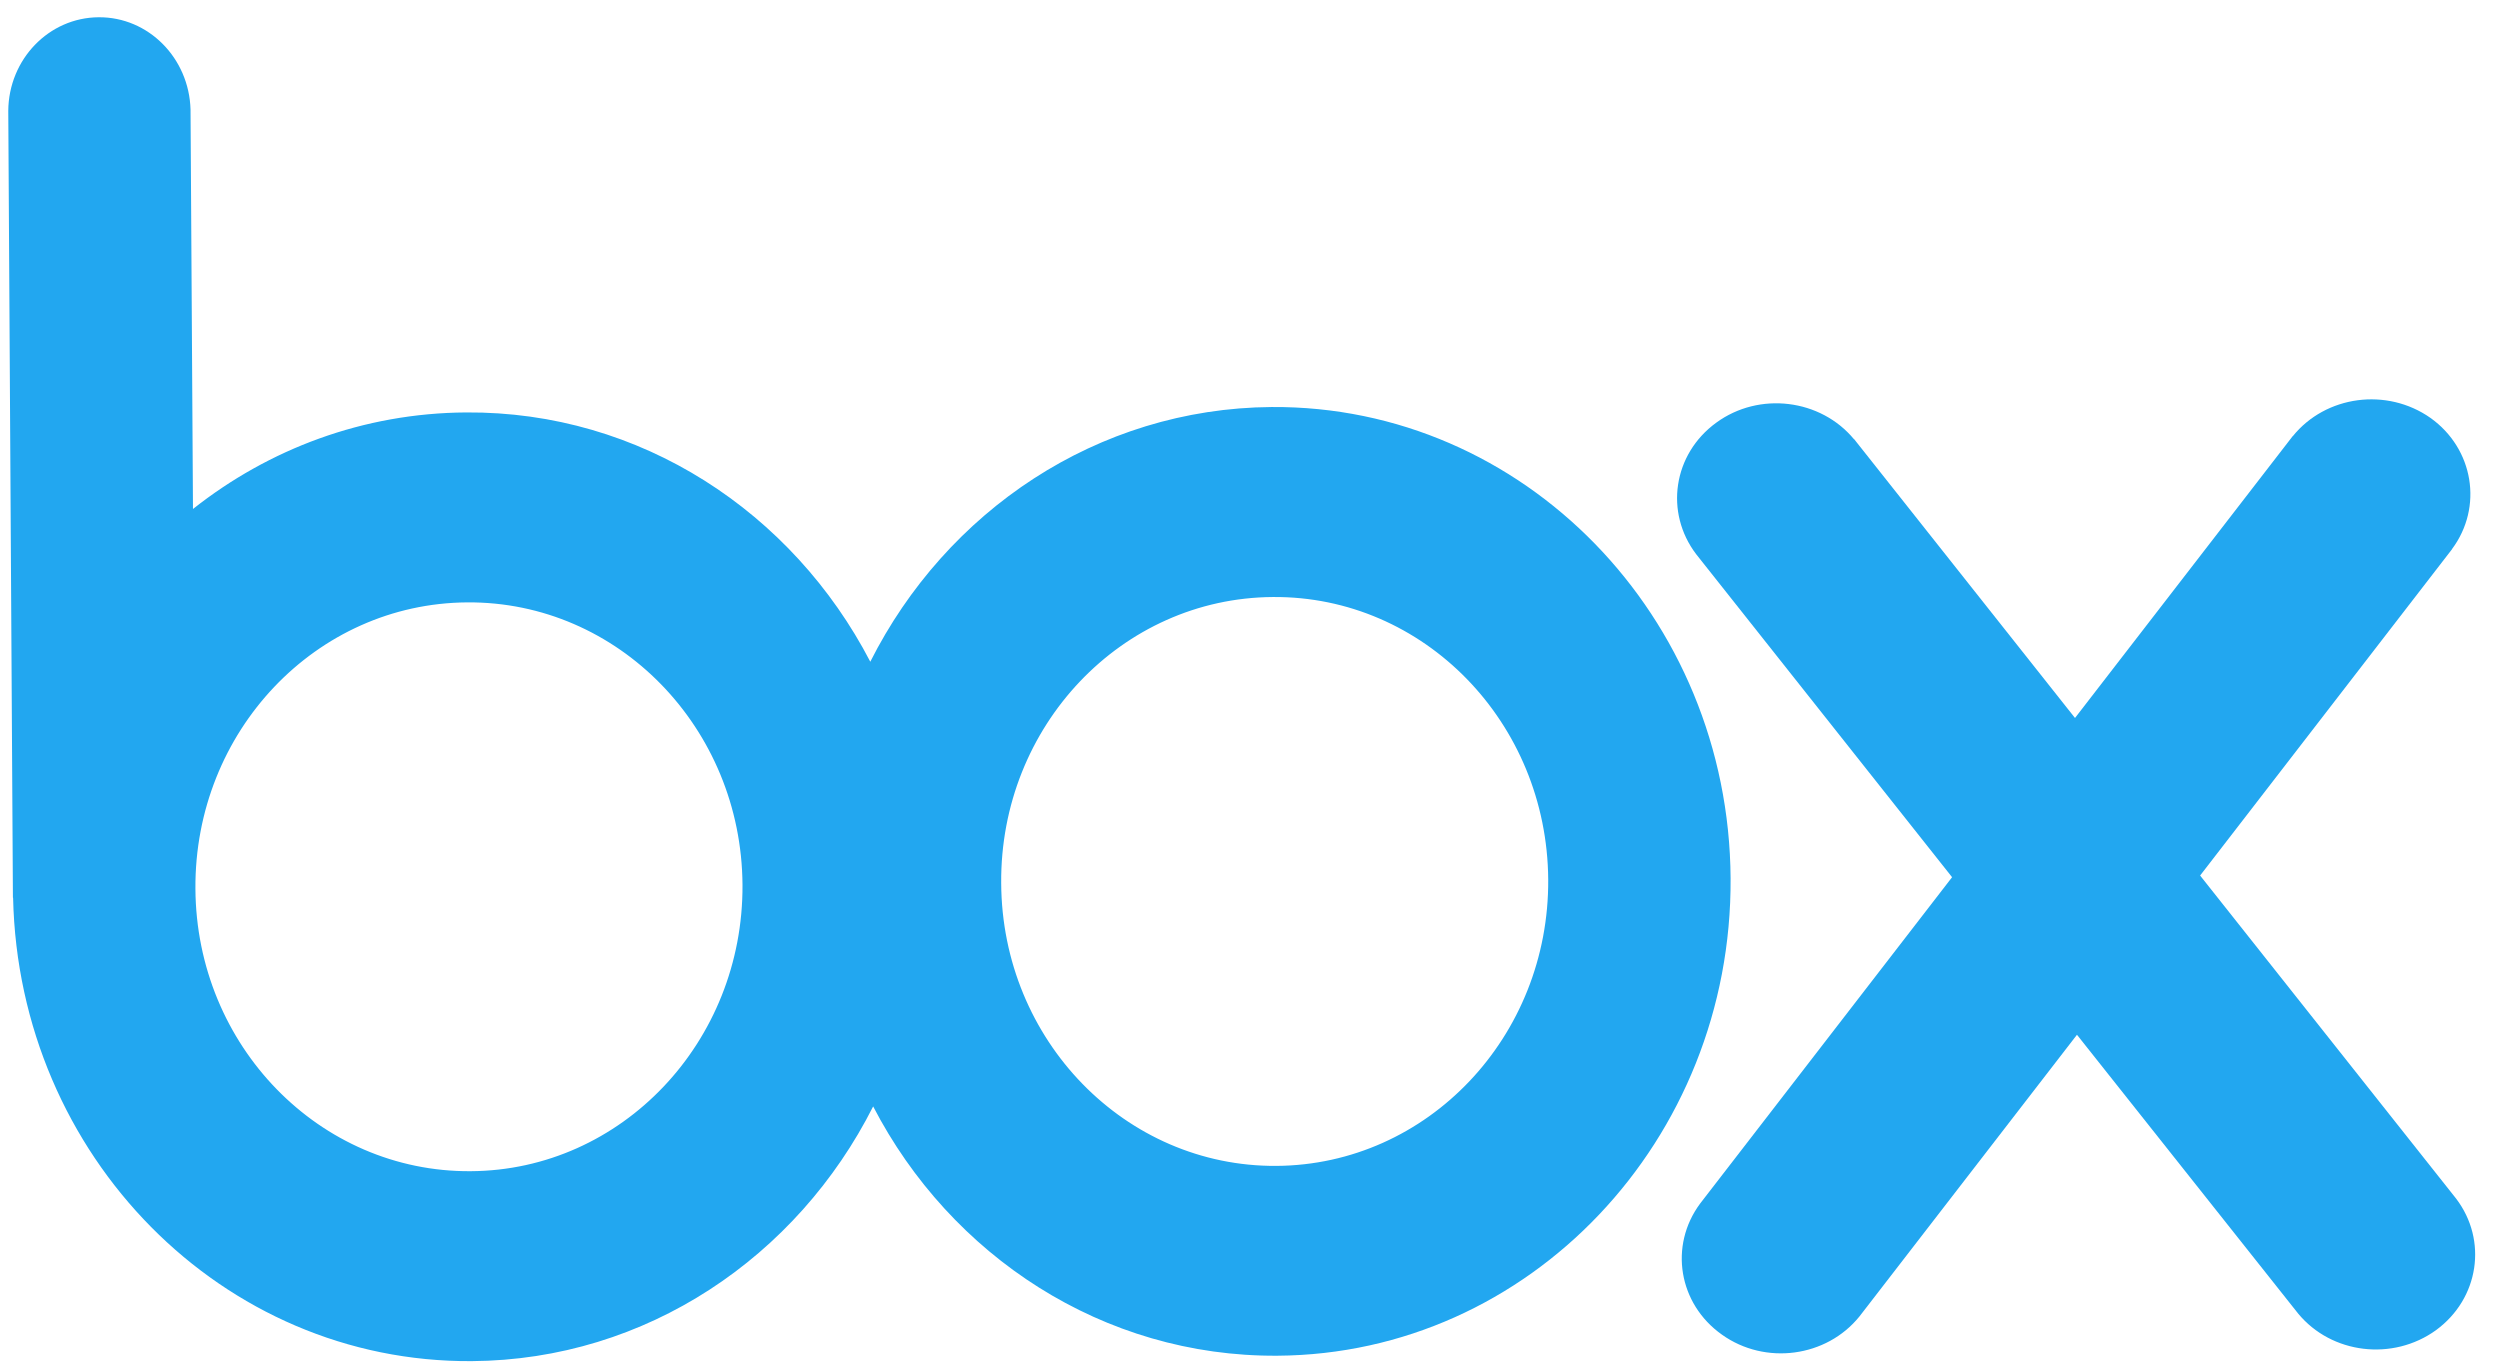
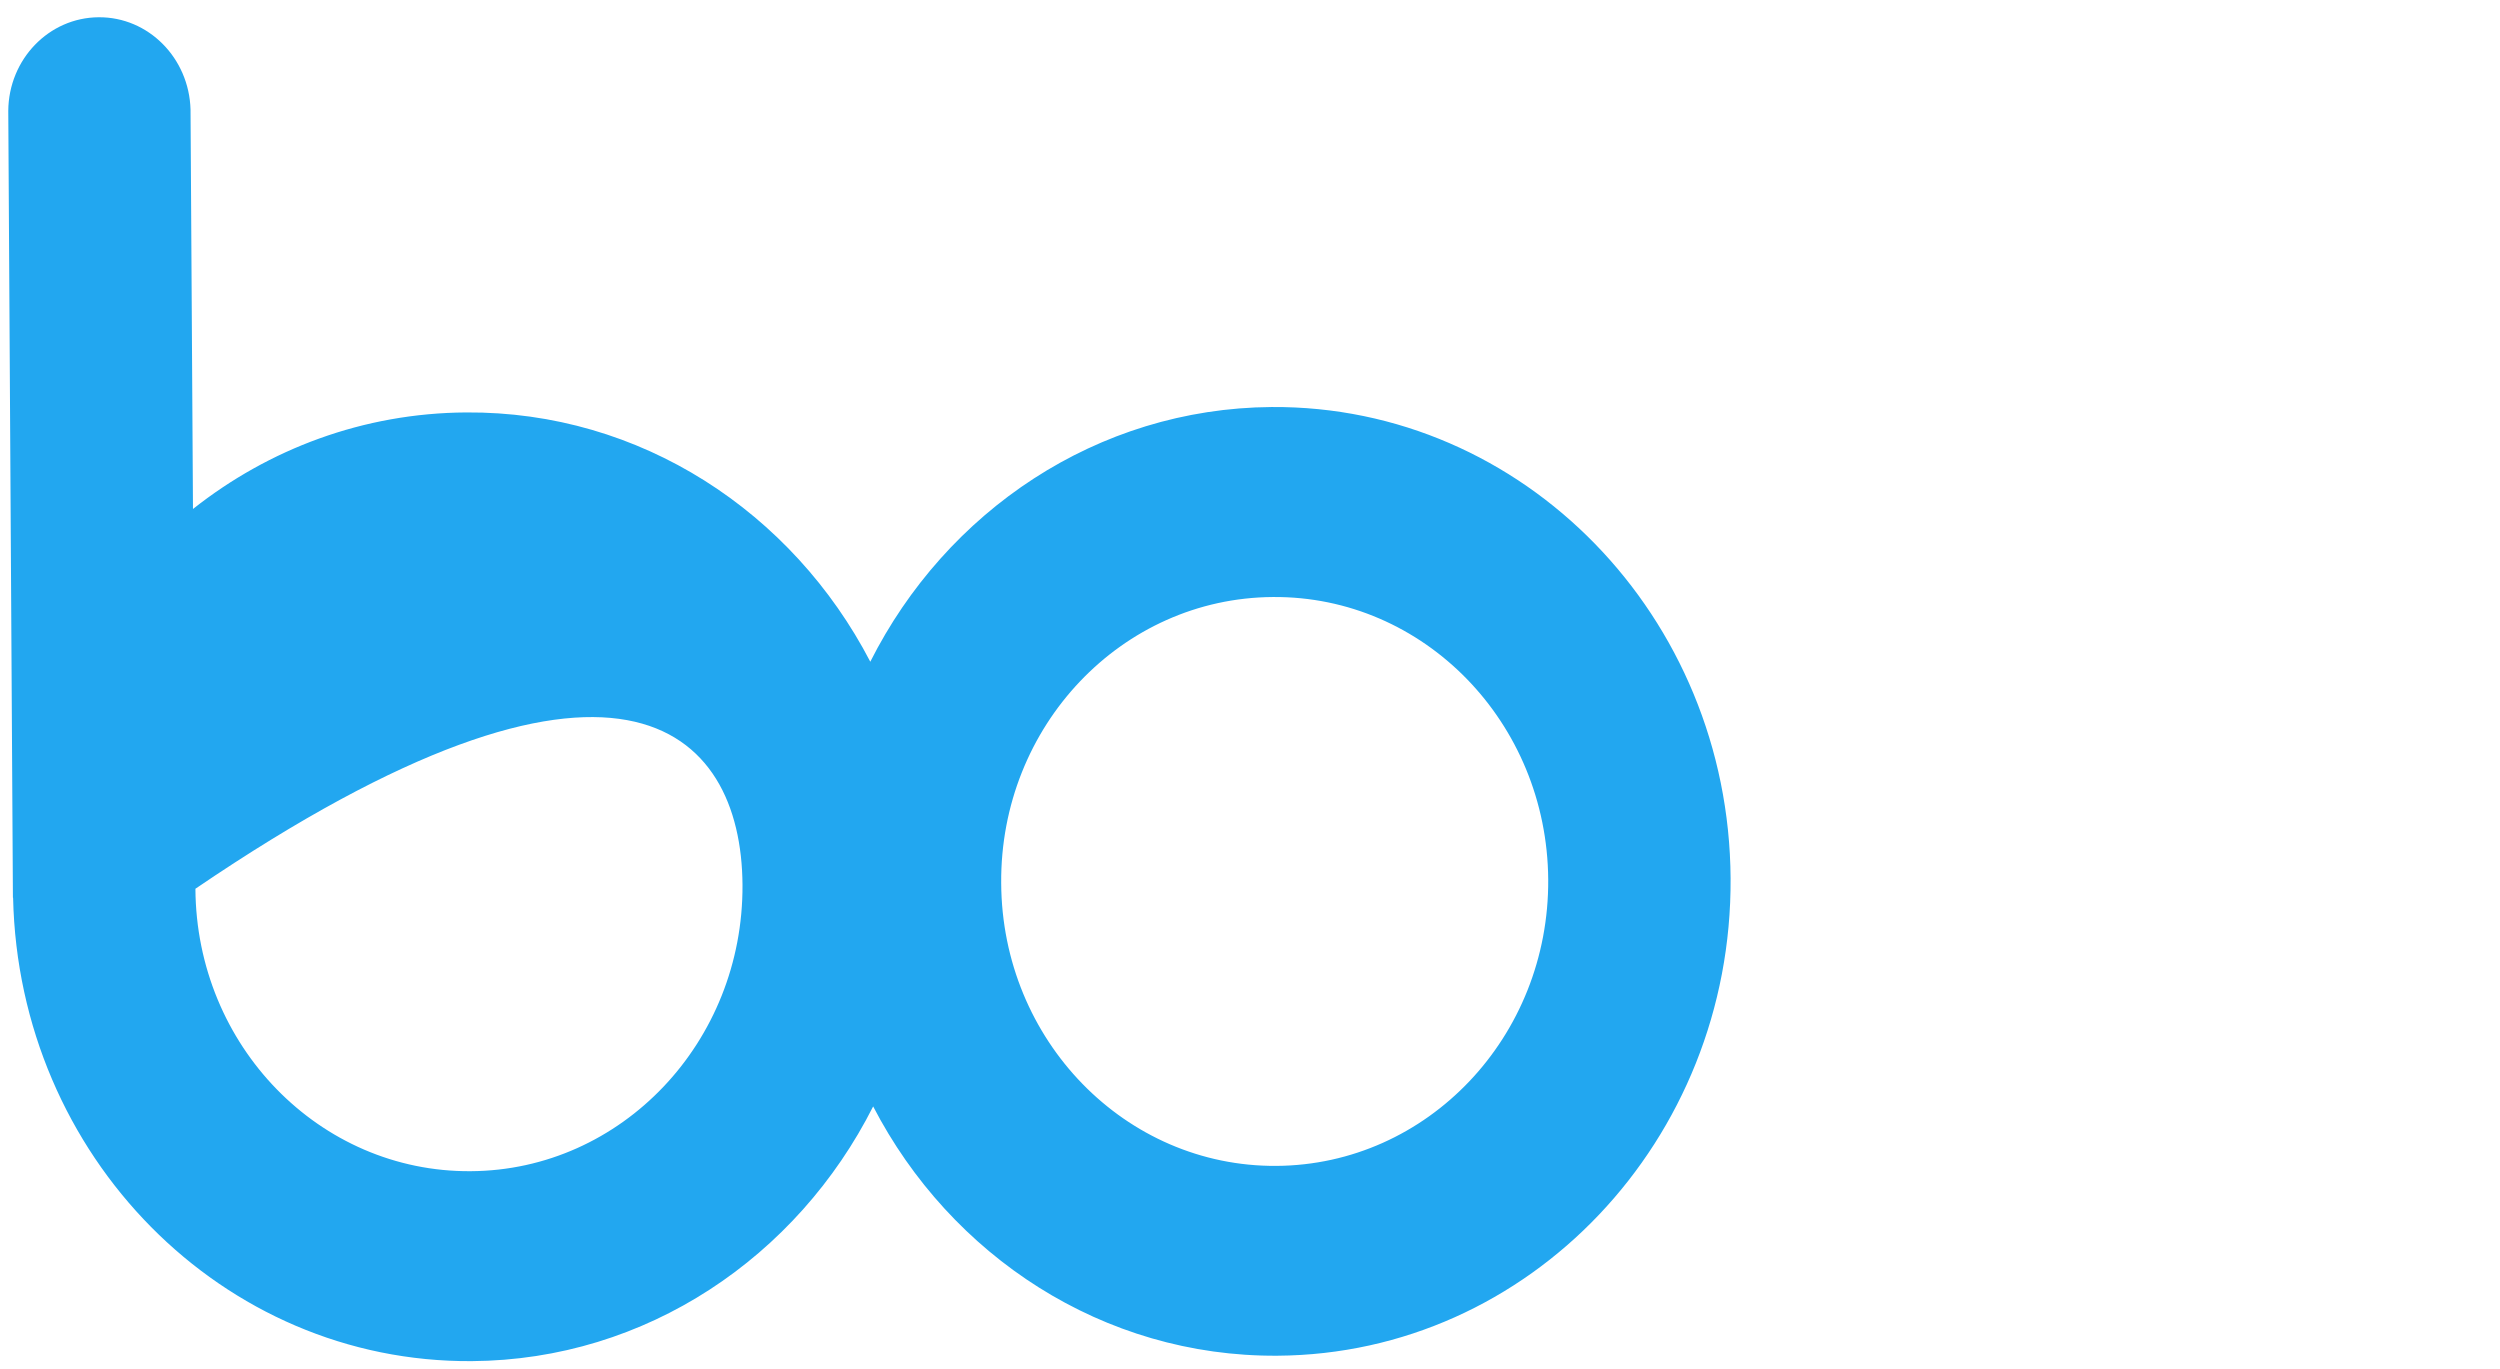
<svg xmlns="http://www.w3.org/2000/svg" width="42px" height="23px" viewBox="0 0 42 23">
  <title>box-logo</title>
  <desc>Created with Sketch.</desc>
  <defs />
  <g id="Page-1" stroke="none" stroke-width="1" fill="none" fill-rule="evenodd">
    <g id="Artboard-Copy" transform="translate(-718, -444)" fill-rule="nonzero" fill="#22A7F0">
      <g id="box-logo" transform="translate(718, 444)">
        <g id="g4166" transform="translate(14.725, 11.536) scale(-1, 1) rotate(-180) translate(-14.725, -11.536) translate(0.12, 0.143)">
-           <path d="M21.322,3.342 C18.785,3.326 16.713,5.452 16.7,8.092 C16.68,10.731 18.724,12.883 21.264,12.899 C23.802,12.919 25.872,10.792 25.89,8.153 C25.907,5.511 23.863,3.358 21.322,3.342 M7.788,3.253 C5.248,3.235 3.178,5.361 3.163,7.998 C3.145,10.64 5.189,12.793 7.73,12.809 C10.265,12.827 12.337,10.701 12.354,8.064 C12.369,5.422 10.324,3.267 7.788,3.253 M21.243,16.091 C18.308,16.069 15.773,14.336 14.501,11.812 C13.197,14.322 10.642,16.021 7.71,16 C5.983,15.989 4.396,15.386 3.122,14.378 L3.081,21.088 C3.057,21.954 2.373,22.645 1.538,22.639 C0.702,22.634 0.026,21.934 0.019,21.068 L0.097,7.848 L0.1,7.848 C0.194,3.507 3.617,0.034 7.806,0.062 C10.739,0.081 13.274,1.815 14.549,4.341 C15.849,1.833 18.41,0.133 21.342,0.153 C25.573,0.181 28.98,3.772 28.954,8.173 C28.927,12.573 25.476,16.119 21.243,16.091" id="path4168" />
+           <path d="M21.322,3.342 C18.785,3.326 16.713,5.452 16.7,8.092 C16.68,10.731 18.724,12.883 21.264,12.899 C23.802,12.919 25.872,10.792 25.89,8.153 C25.907,5.511 23.863,3.358 21.322,3.342 M7.788,3.253 C5.248,3.235 3.178,5.361 3.163,7.998 C10.265,12.827 12.337,10.701 12.354,8.064 C12.369,5.422 10.324,3.267 7.788,3.253 M21.243,16.091 C18.308,16.069 15.773,14.336 14.501,11.812 C13.197,14.322 10.642,16.021 7.71,16 C5.983,15.989 4.396,15.386 3.122,14.378 L3.081,21.088 C3.057,21.954 2.373,22.645 1.538,22.639 C0.702,22.634 0.026,21.934 0.019,21.068 L0.097,7.848 L0.1,7.848 C0.194,3.507 3.617,0.034 7.806,0.062 C10.739,0.081 13.274,1.815 14.549,4.341 C15.849,1.833 18.41,0.133 21.342,0.153 C25.573,0.181 28.98,3.772 28.954,8.173 C28.927,12.573 25.476,16.119 21.243,16.091" id="path4168" />
        </g>
        <g id="g4170" transform="translate(34.983, 14.669) scale(-1, 1) rotate(-180) translate(-34.983, -14.669) translate(28.119, 6.467)">
-           <path d="M13.144,2.734 L8.843,8.162 L13.077,13.647 L13.075,13.647 C13.6,14.351 13.439,15.333 12.713,15.85 C11.979,16.366 10.953,16.227 10.4,15.543 L10.4,15.546 L6.741,10.809 L3.029,15.495 L3.029,15.491 C2.467,16.17 1.435,16.297 0.714,15.77 C-0.012,15.242 -0.157,14.262 0.377,13.56 L4.676,8.134 L0.443,2.651 C-0.082,1.943 0.078,0.965 0.811,0.448 C1.538,-0.07 2.567,0.069 3.12,0.755 L6.774,5.487 L10.49,0.803 C11.051,0.124 12.08,-0.001 12.807,0.525 C13.531,1.056 13.676,2.034 13.144,2.734" id="path4172" />
-         </g>
+           </g>
      </g>
    </g>
  </g>
</svg>